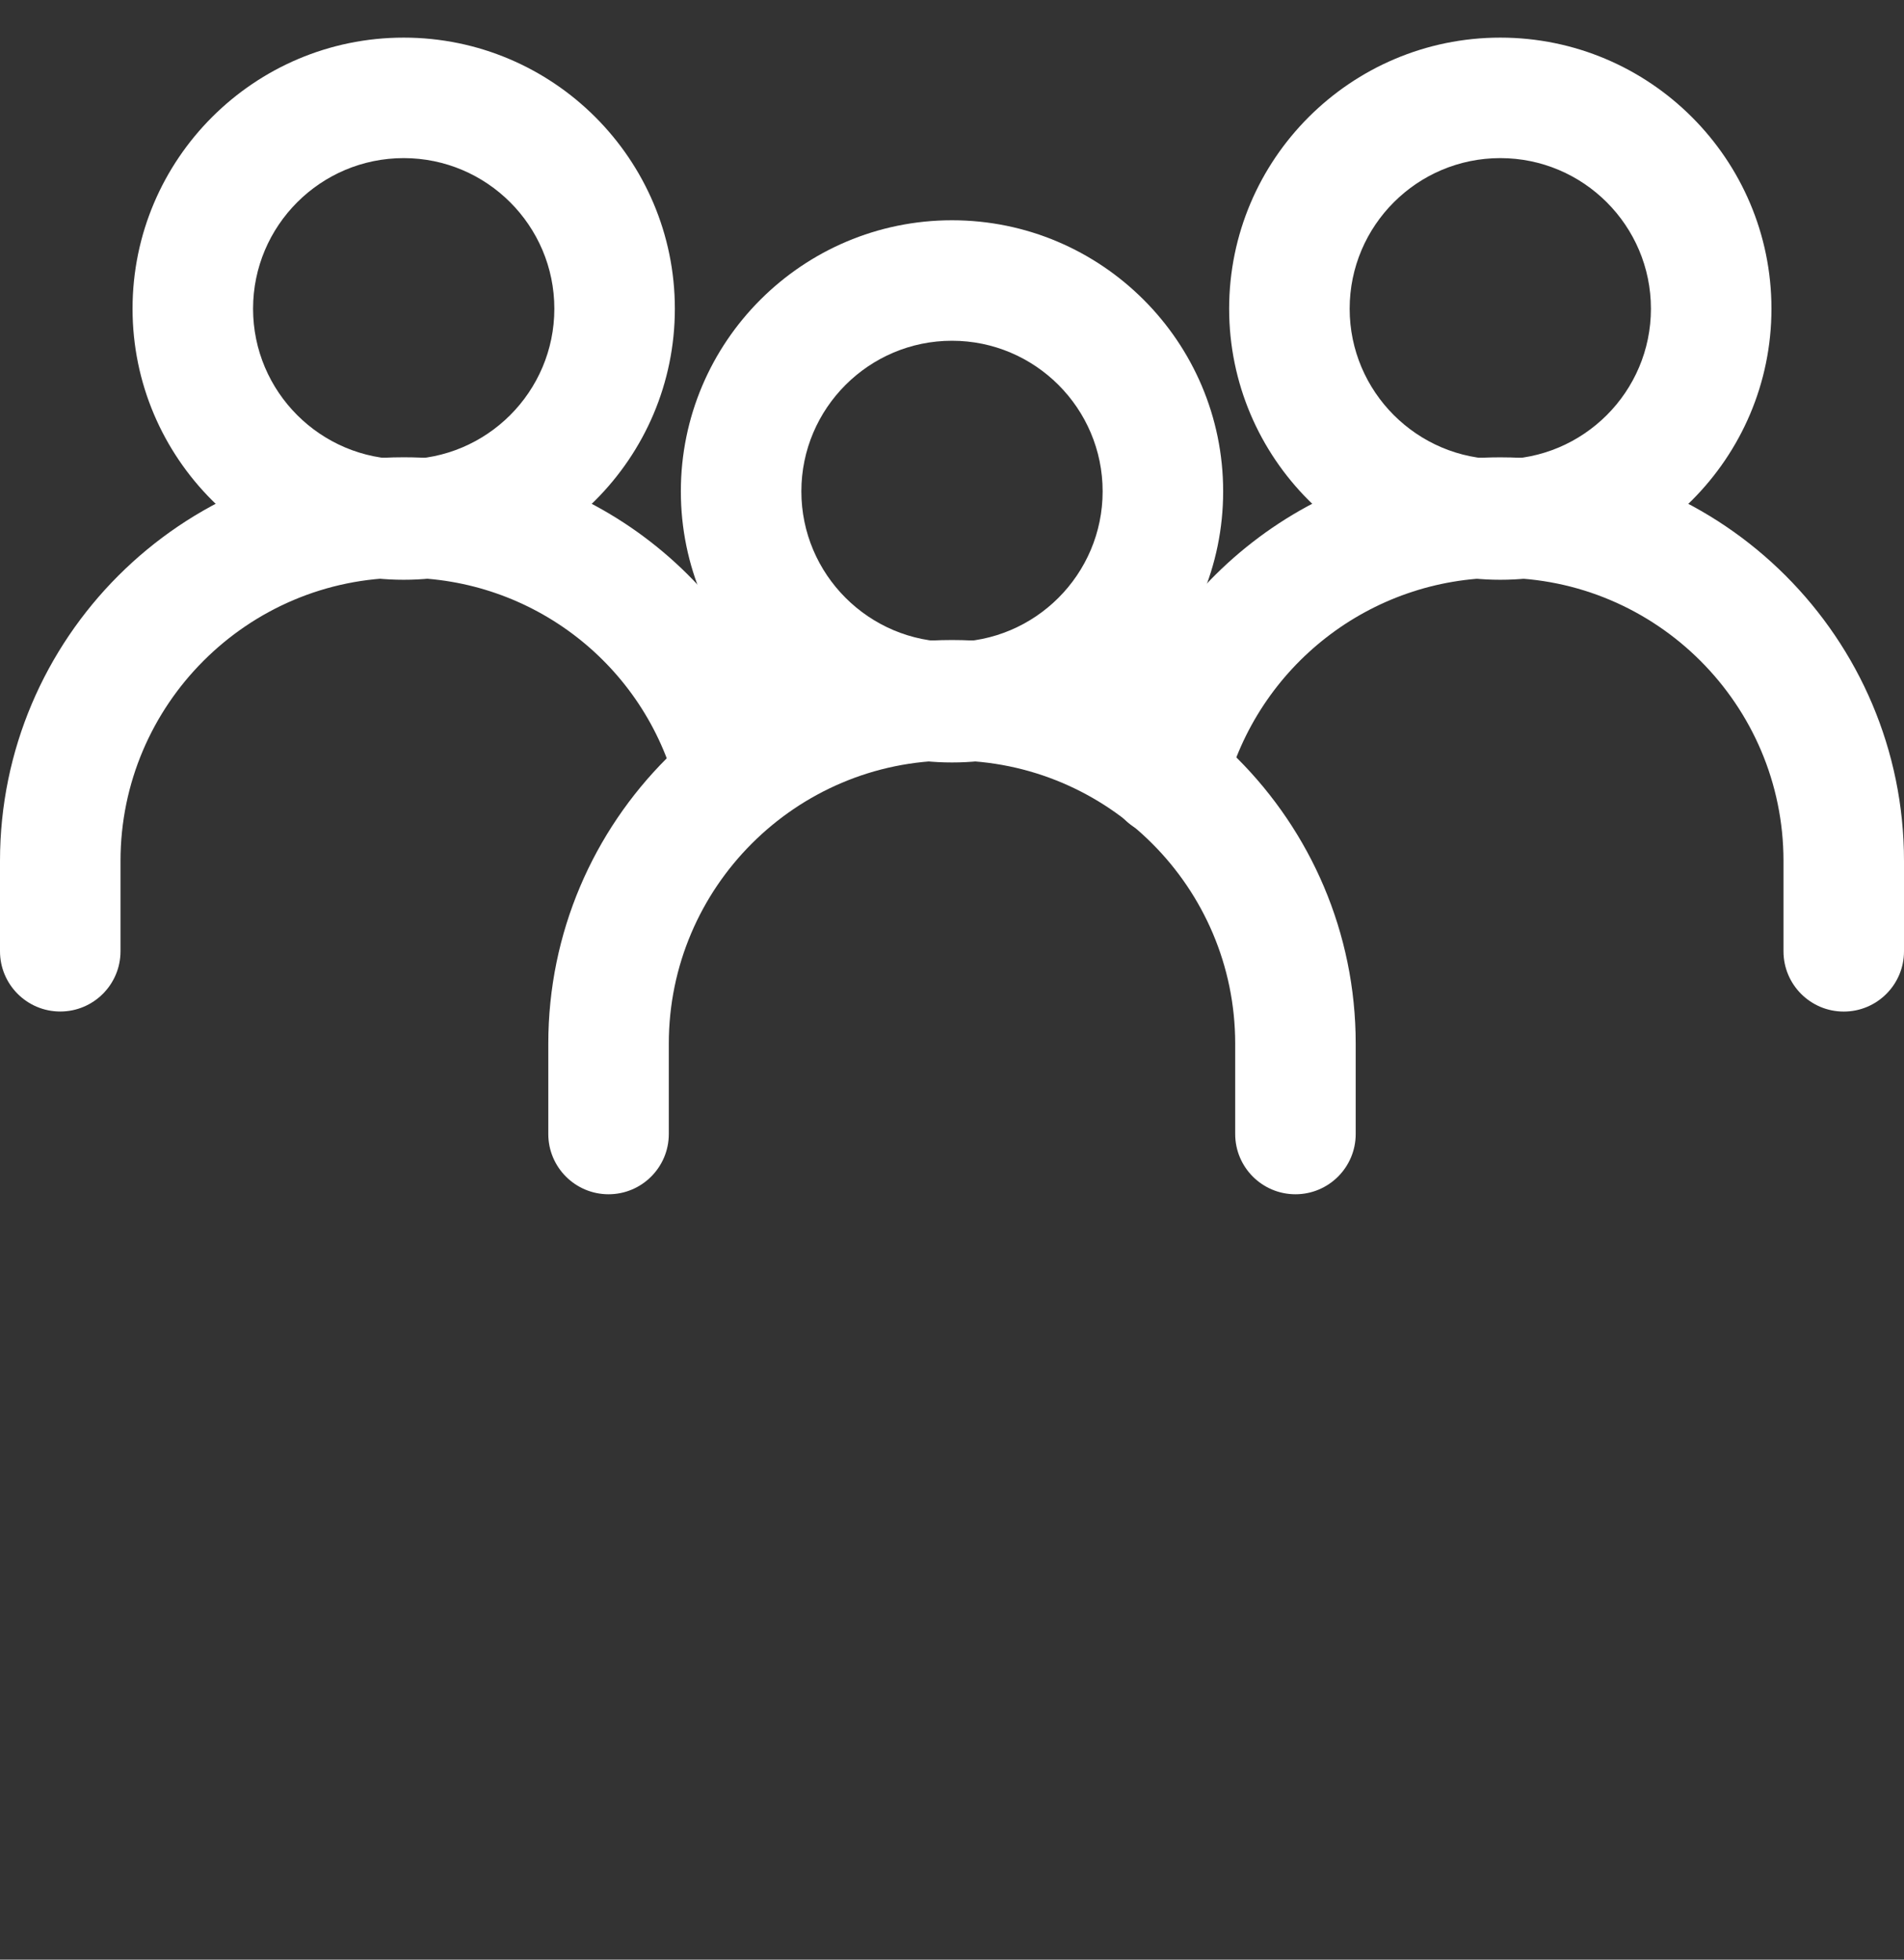
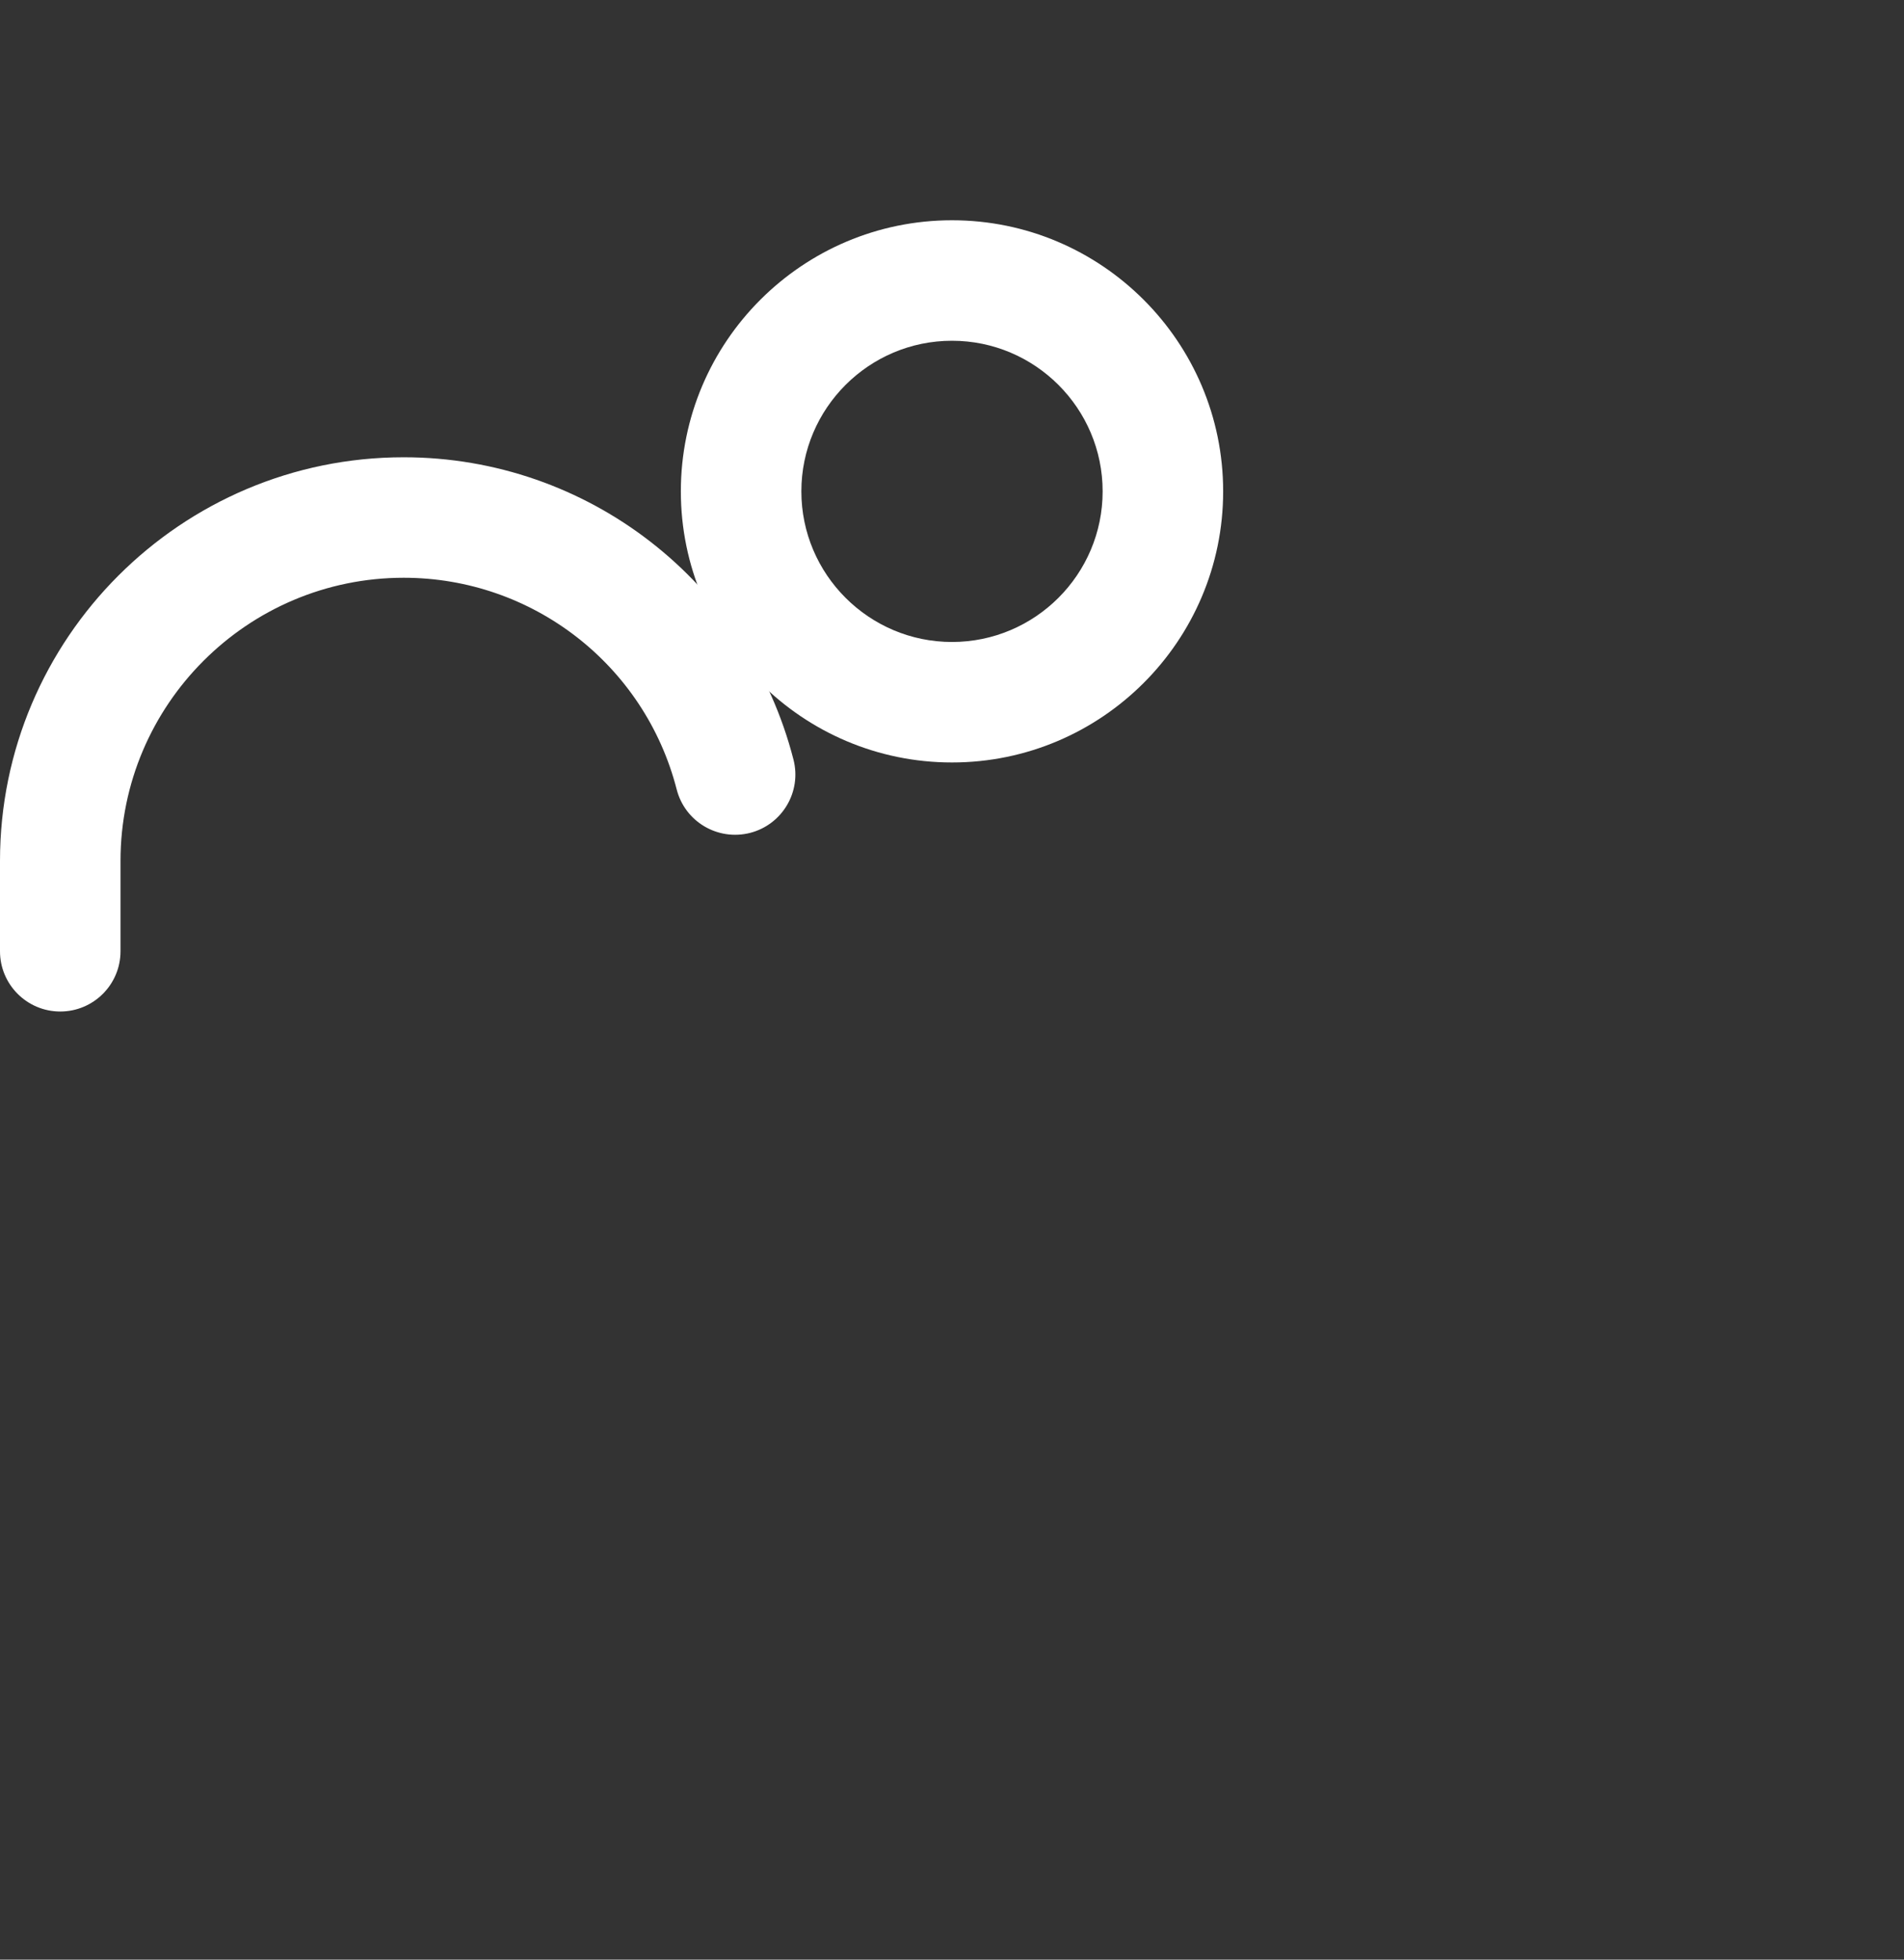
<svg xmlns="http://www.w3.org/2000/svg" width="34" height="35" viewBox="0 0 34 35" fill="none">
  <rect x="0" y="0" width="34" height="35" fill="#333333" stroke="none" />
  <g clip-path="url(#clip0)">
    <path d="M17 3.934C14.33 3.934 12.158 6.106 12.158 8.776C12.158 11.446 14.33 13.618 17 13.618C19.67 13.618 21.842 11.446 21.842 8.776C21.842 6.106 19.67 3.934 17 3.934ZM17 11.466C15.517 11.466 14.31 10.259 14.31 8.776C14.31 7.293 15.517 6.086 17 6.086C18.483 6.086 19.69 7.293 19.69 8.776C19.69 10.259 18.483 11.466 17 11.466Z" fill="white" />
-     <path d="M17 11.431C13.025 11.431 9.791 14.665 9.791 18.64V20.254C9.791 20.848 10.273 21.33 10.867 21.33C11.461 21.33 11.943 20.848 11.943 20.254V18.64C11.943 15.851 14.212 13.583 17 13.583C19.789 13.583 22.057 15.852 22.057 18.64V20.254C22.057 20.848 22.539 21.33 23.133 21.33C23.727 21.33 24.209 20.848 24.209 20.254V18.64C24.209 14.665 20.975 11.431 17 11.431Z" fill="white" />
-     <path d="M26.791 0.672C24.121 0.672 21.949 2.844 21.949 5.514C21.949 8.183 24.121 10.355 26.791 10.355C29.461 10.355 31.633 8.183 31.633 5.514C31.633 2.844 29.461 0.672 26.791 0.672ZM26.791 8.203C25.308 8.203 24.101 6.997 24.101 5.514C24.101 4.03 25.308 2.824 26.791 2.824C28.274 2.824 29.481 4.03 29.481 5.514C29.481 6.997 28.274 8.203 26.791 8.203Z" fill="white" />
-     <path d="M26.791 8.168C23.494 8.168 20.617 10.402 19.796 13.603C19.648 14.178 19.994 14.764 20.57 14.912C21.145 15.061 21.731 14.713 21.879 14.138C22.457 11.889 24.477 10.32 26.791 10.32C29.579 10.32 31.848 12.588 31.848 15.377V16.991C31.848 17.585 32.33 18.067 32.924 18.067C33.518 18.067 34 17.585 34 16.991V15.377C34 11.402 30.766 8.168 26.791 8.168Z" fill="white" />
-     <path d="M7.209 0.672C4.539 0.672 2.367 2.844 2.367 5.514C2.367 8.183 4.539 10.355 7.209 10.355C9.879 10.355 12.051 8.183 12.051 5.514C12.051 2.844 9.879 0.672 7.209 0.672ZM7.209 8.203C5.725 8.203 4.519 6.997 4.519 5.514C4.519 4.03 5.725 2.824 7.209 2.824C8.692 2.824 9.899 4.03 9.899 5.514C9.899 6.997 8.692 8.203 7.209 8.203Z" fill="white" />
    <path d="M14.169 13.566C13.353 10.387 10.491 8.167 7.209 8.167C3.234 8.167 0 11.401 0 15.376V16.99C0 17.584 0.482 18.066 1.076 18.066C1.67 18.066 2.152 17.584 2.152 16.99V15.376C2.152 12.588 4.42 10.319 7.209 10.319C9.508 10.319 11.513 11.874 12.084 14.101C12.232 14.676 12.816 15.022 13.394 14.876C13.97 14.728 14.317 14.141 14.169 13.566Z" fill="white" />
  </g>
  <defs>
    <clipPath id="clip0">
      <rect width="34" height="34" fill="white" transform="translate(0 0.672)" />
    </clipPath>
  </defs>
</svg>